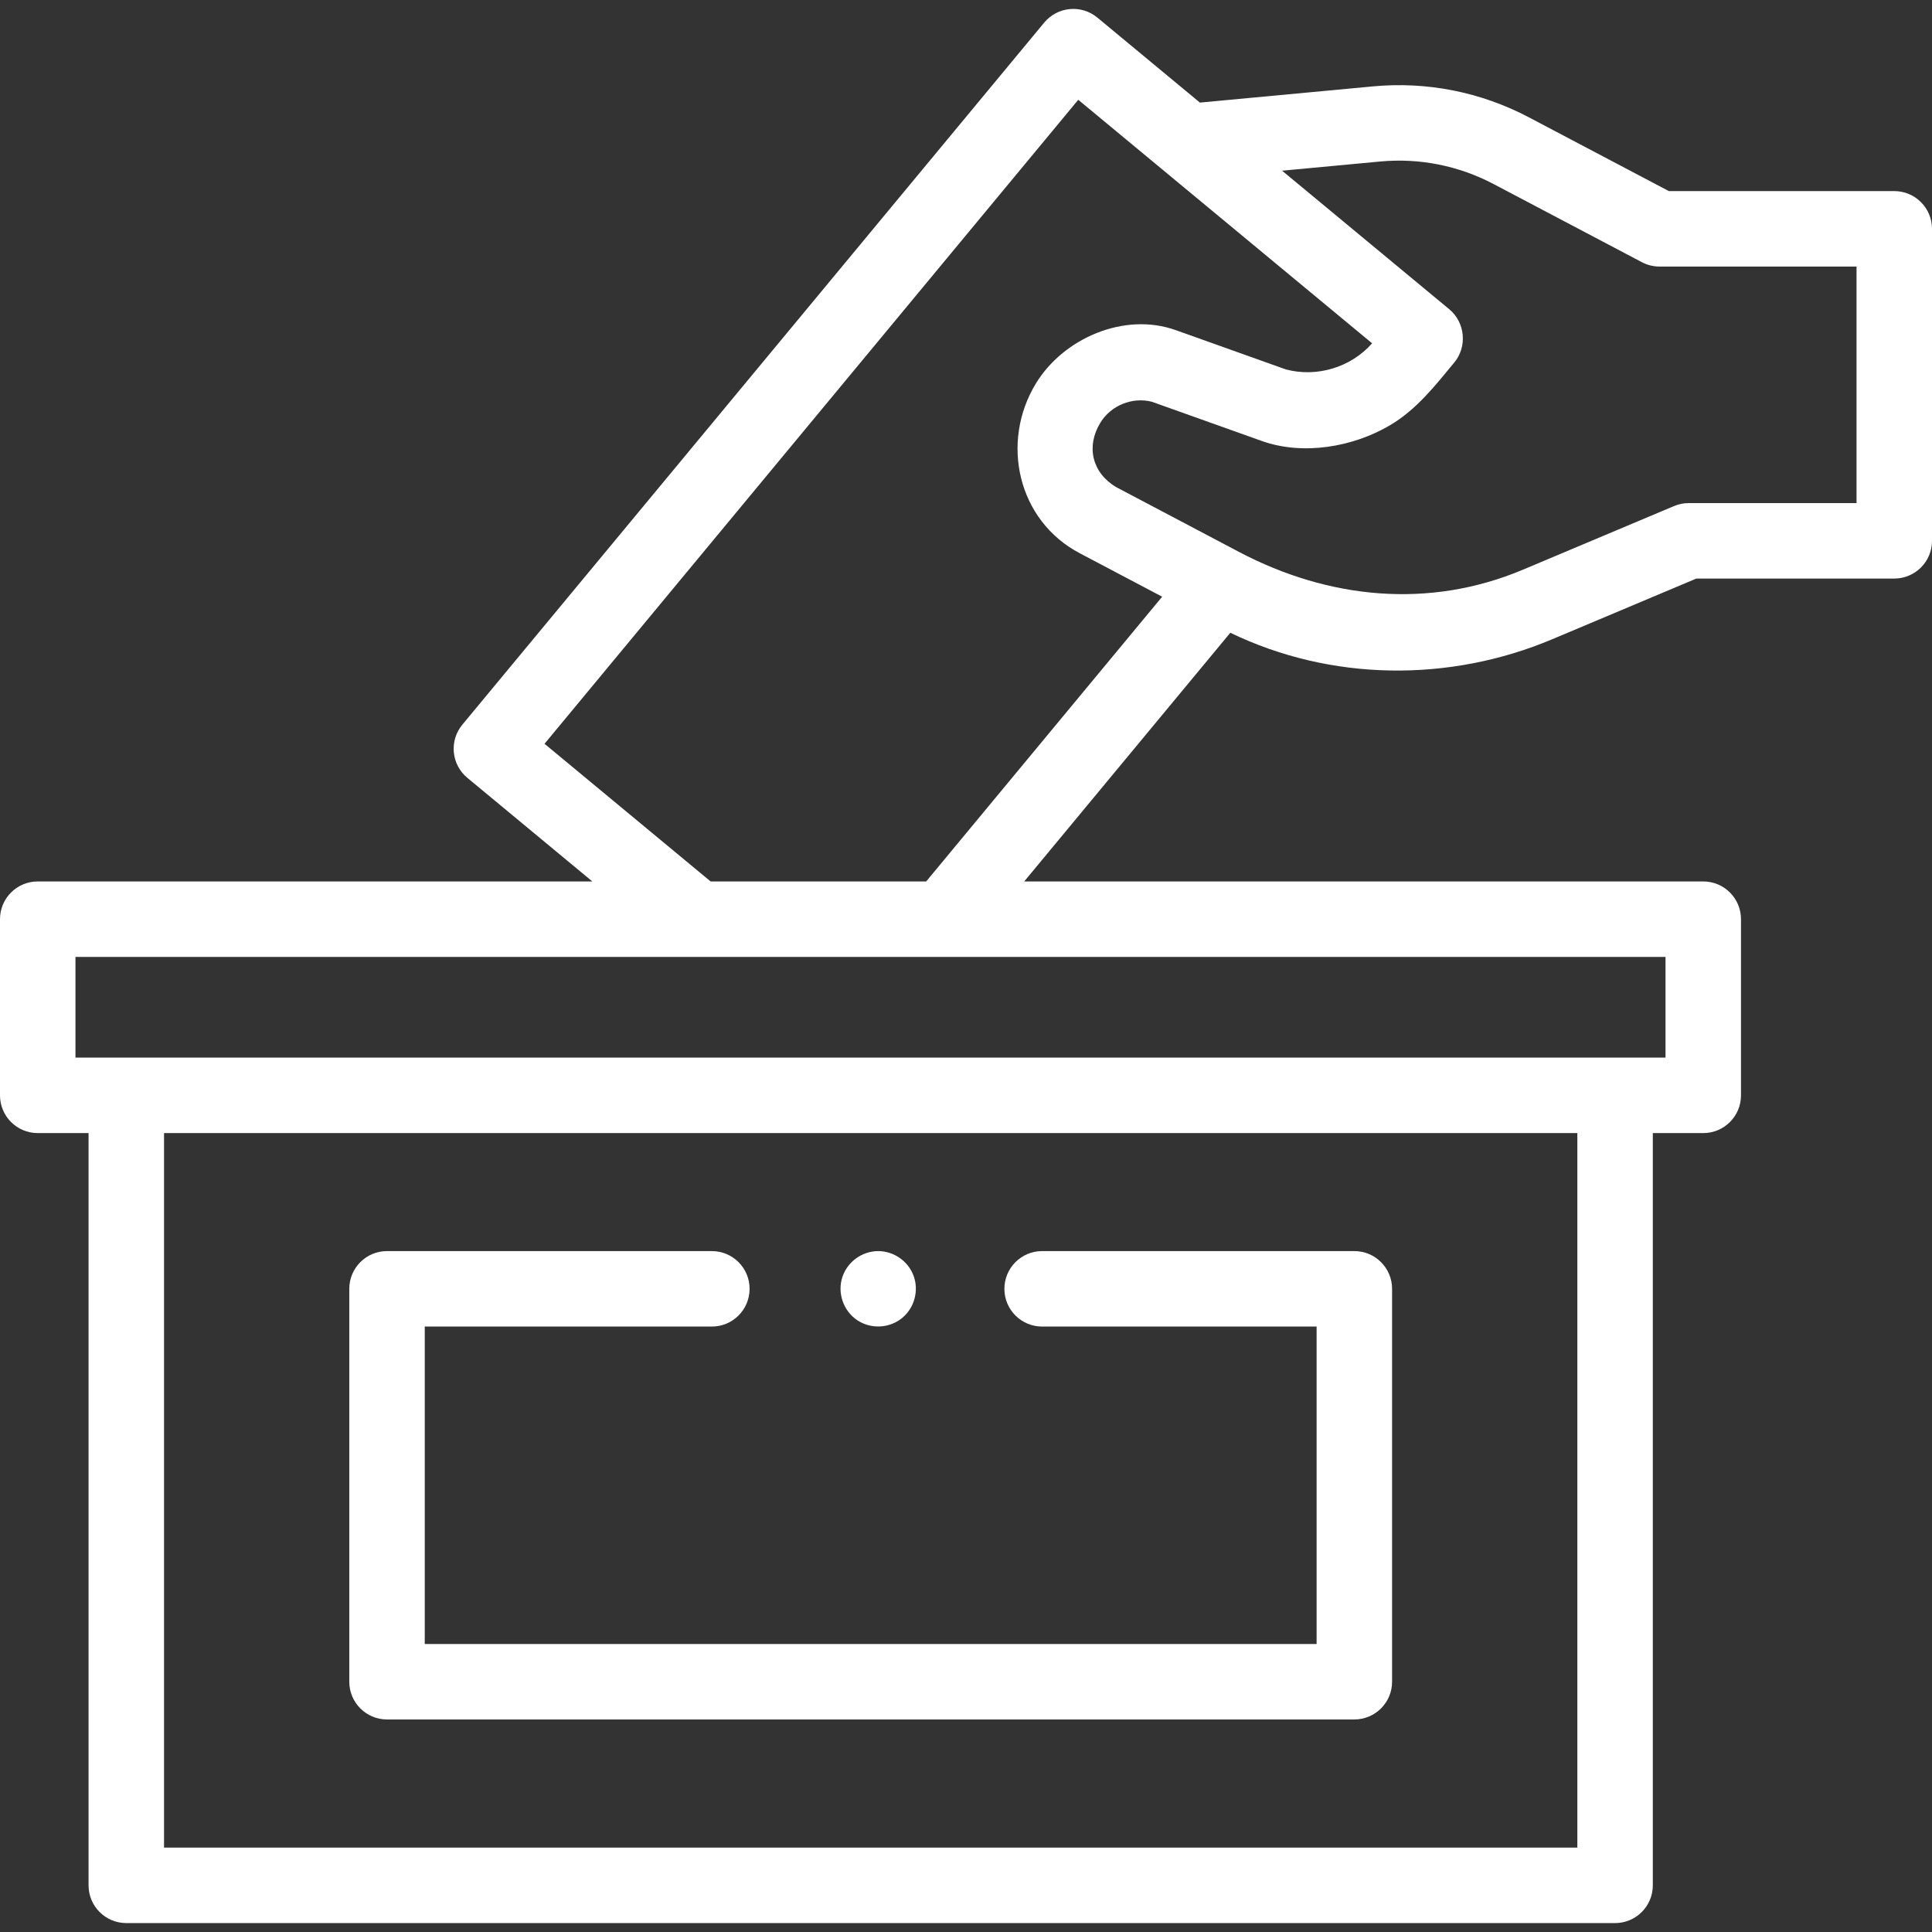
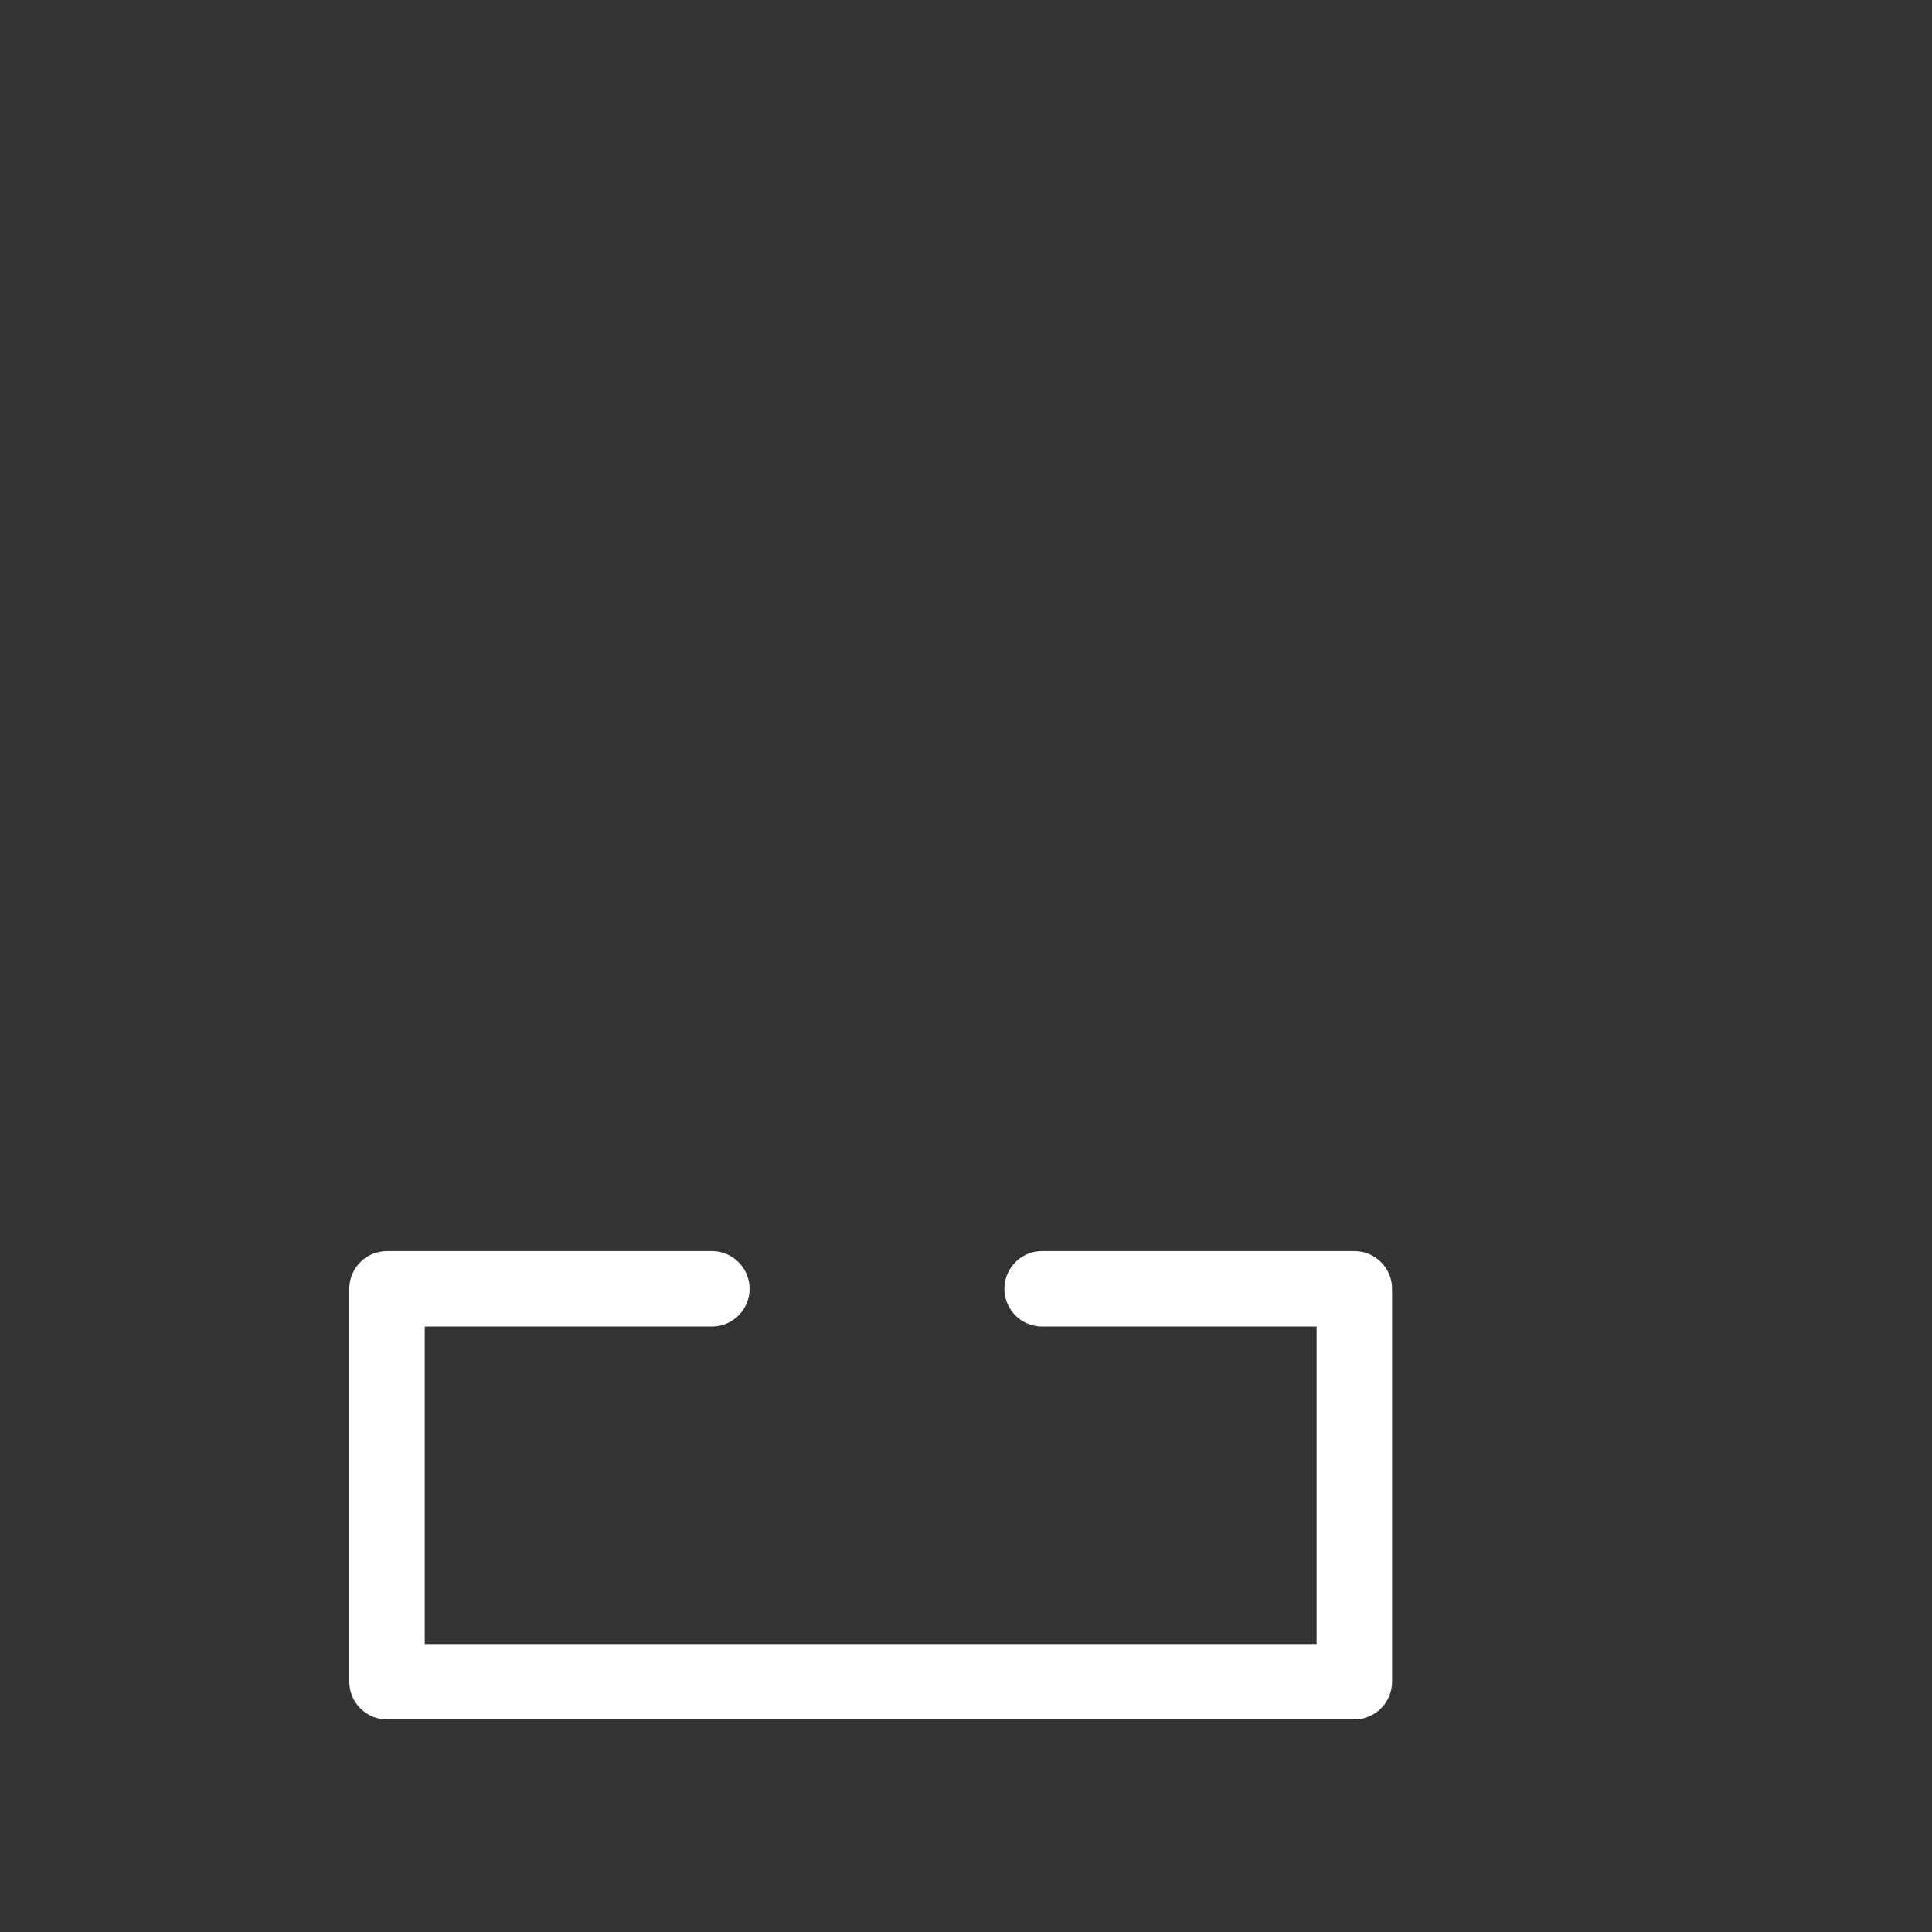
<svg xmlns="http://www.w3.org/2000/svg" width="512" height="512" viewBox="0 0 512 512" fill="none">
  <rect x="0" y="0" width="512" height="512" fill="#333333" stroke="none" />
-   <path d="M502 50.64H442.26L405.144 31.08C392.436 24.384 378.16 21.554 363.859 22.892L317.988 27.187L290.812 4.664C286.559 1.14 280.255 1.731 276.732 5.983L122.525 192.048C120.833 194.09 120.02 196.721 120.268 199.361C120.515 202.002 121.801 204.436 123.843 206.129L156.98 233.592H10C4.478 233.592 0 238.069 0 243.592V290.28C0 295.803 4.478 300.28 10 300.28H23.47V499.636C23.47 505.159 27.948 509.636 33.47 509.636H428.013C433.535 509.636 438.013 505.159 438.013 499.636V300.28H451.379C456.901 300.28 461.379 295.803 461.379 290.28V243.592C461.379 238.069 456.901 233.592 451.379 233.592H271.425L326.046 167.686C352.759 180.596 384.116 180.879 411.373 169.4L449.548 153.323H502C507.522 153.323 512 148.846 512 143.323V60.64C512 55.117 507.522 50.64 502 50.64ZM418.013 489.636H43.47V300.28H418.013V489.636ZM441.379 280.28H20V253.592H441.379V280.28ZM245.449 233.592H188.324L144.305 197.111L285.749 26.444L363.624 90.984C357.987 97.365 348.974 100.087 340.745 97.894L311.613 87.498C297.982 82.608 281.817 89.634 274.515 101.635C265.053 117.188 269.656 137.994 286.226 146.656L307.986 158.134L245.449 233.592ZM492 133.323H447.527C446.194 133.323 444.875 133.59 443.646 134.107L403.609 150.968C378.638 161.484 351.999 158.716 328.371 146.275L295.767 129.076C289.417 125.277 287.765 118.336 291.599 112.036C294.389 107.45 300.056 105.139 305.258 106.471L334.376 116.86C345.299 120.765 358.557 118.483 368.35 112.702C375.424 108.526 380.267 102.261 385.411 96.054C388.887 91.86 388.283 85.446 384.093 81.973L339.765 45.235L365.723 42.805C376.149 41.828 386.555 43.893 395.819 48.774L435.124 69.486C436.562 70.243 438.161 70.639 439.786 70.639H492V133.323Z" fill="white" />
  <path d="M102.564 455.675H358.915C364.437 455.675 368.915 451.198 368.915 445.675V341.552C368.915 336.029 364.437 331.552 358.915 331.552H276.175C270.653 331.552 266.175 336.029 266.175 341.552C266.175 347.075 270.653 351.552 276.175 351.552H348.915V435.675H112.564V351.552H188.649C194.171 351.552 198.649 347.075 198.649 341.552C198.649 336.029 194.171 331.552 188.649 331.552H102.564C97.043 331.552 92.564 336.029 92.564 341.552V445.675C92.564 451.198 97.043 455.675 102.564 455.675Z" fill="white" />
-   <path d="M227.181 349.87C230.798 352.284 235.717 352.044 239.075 349.279C242.312 346.614 243.559 342.071 242.122 338.132C240.699 334.233 236.89 331.555 232.731 331.555C228.492 331.555 224.635 334.336 223.27 338.338C221.824 342.577 223.467 347.373 227.181 349.87Z" fill="white" />
</svg>